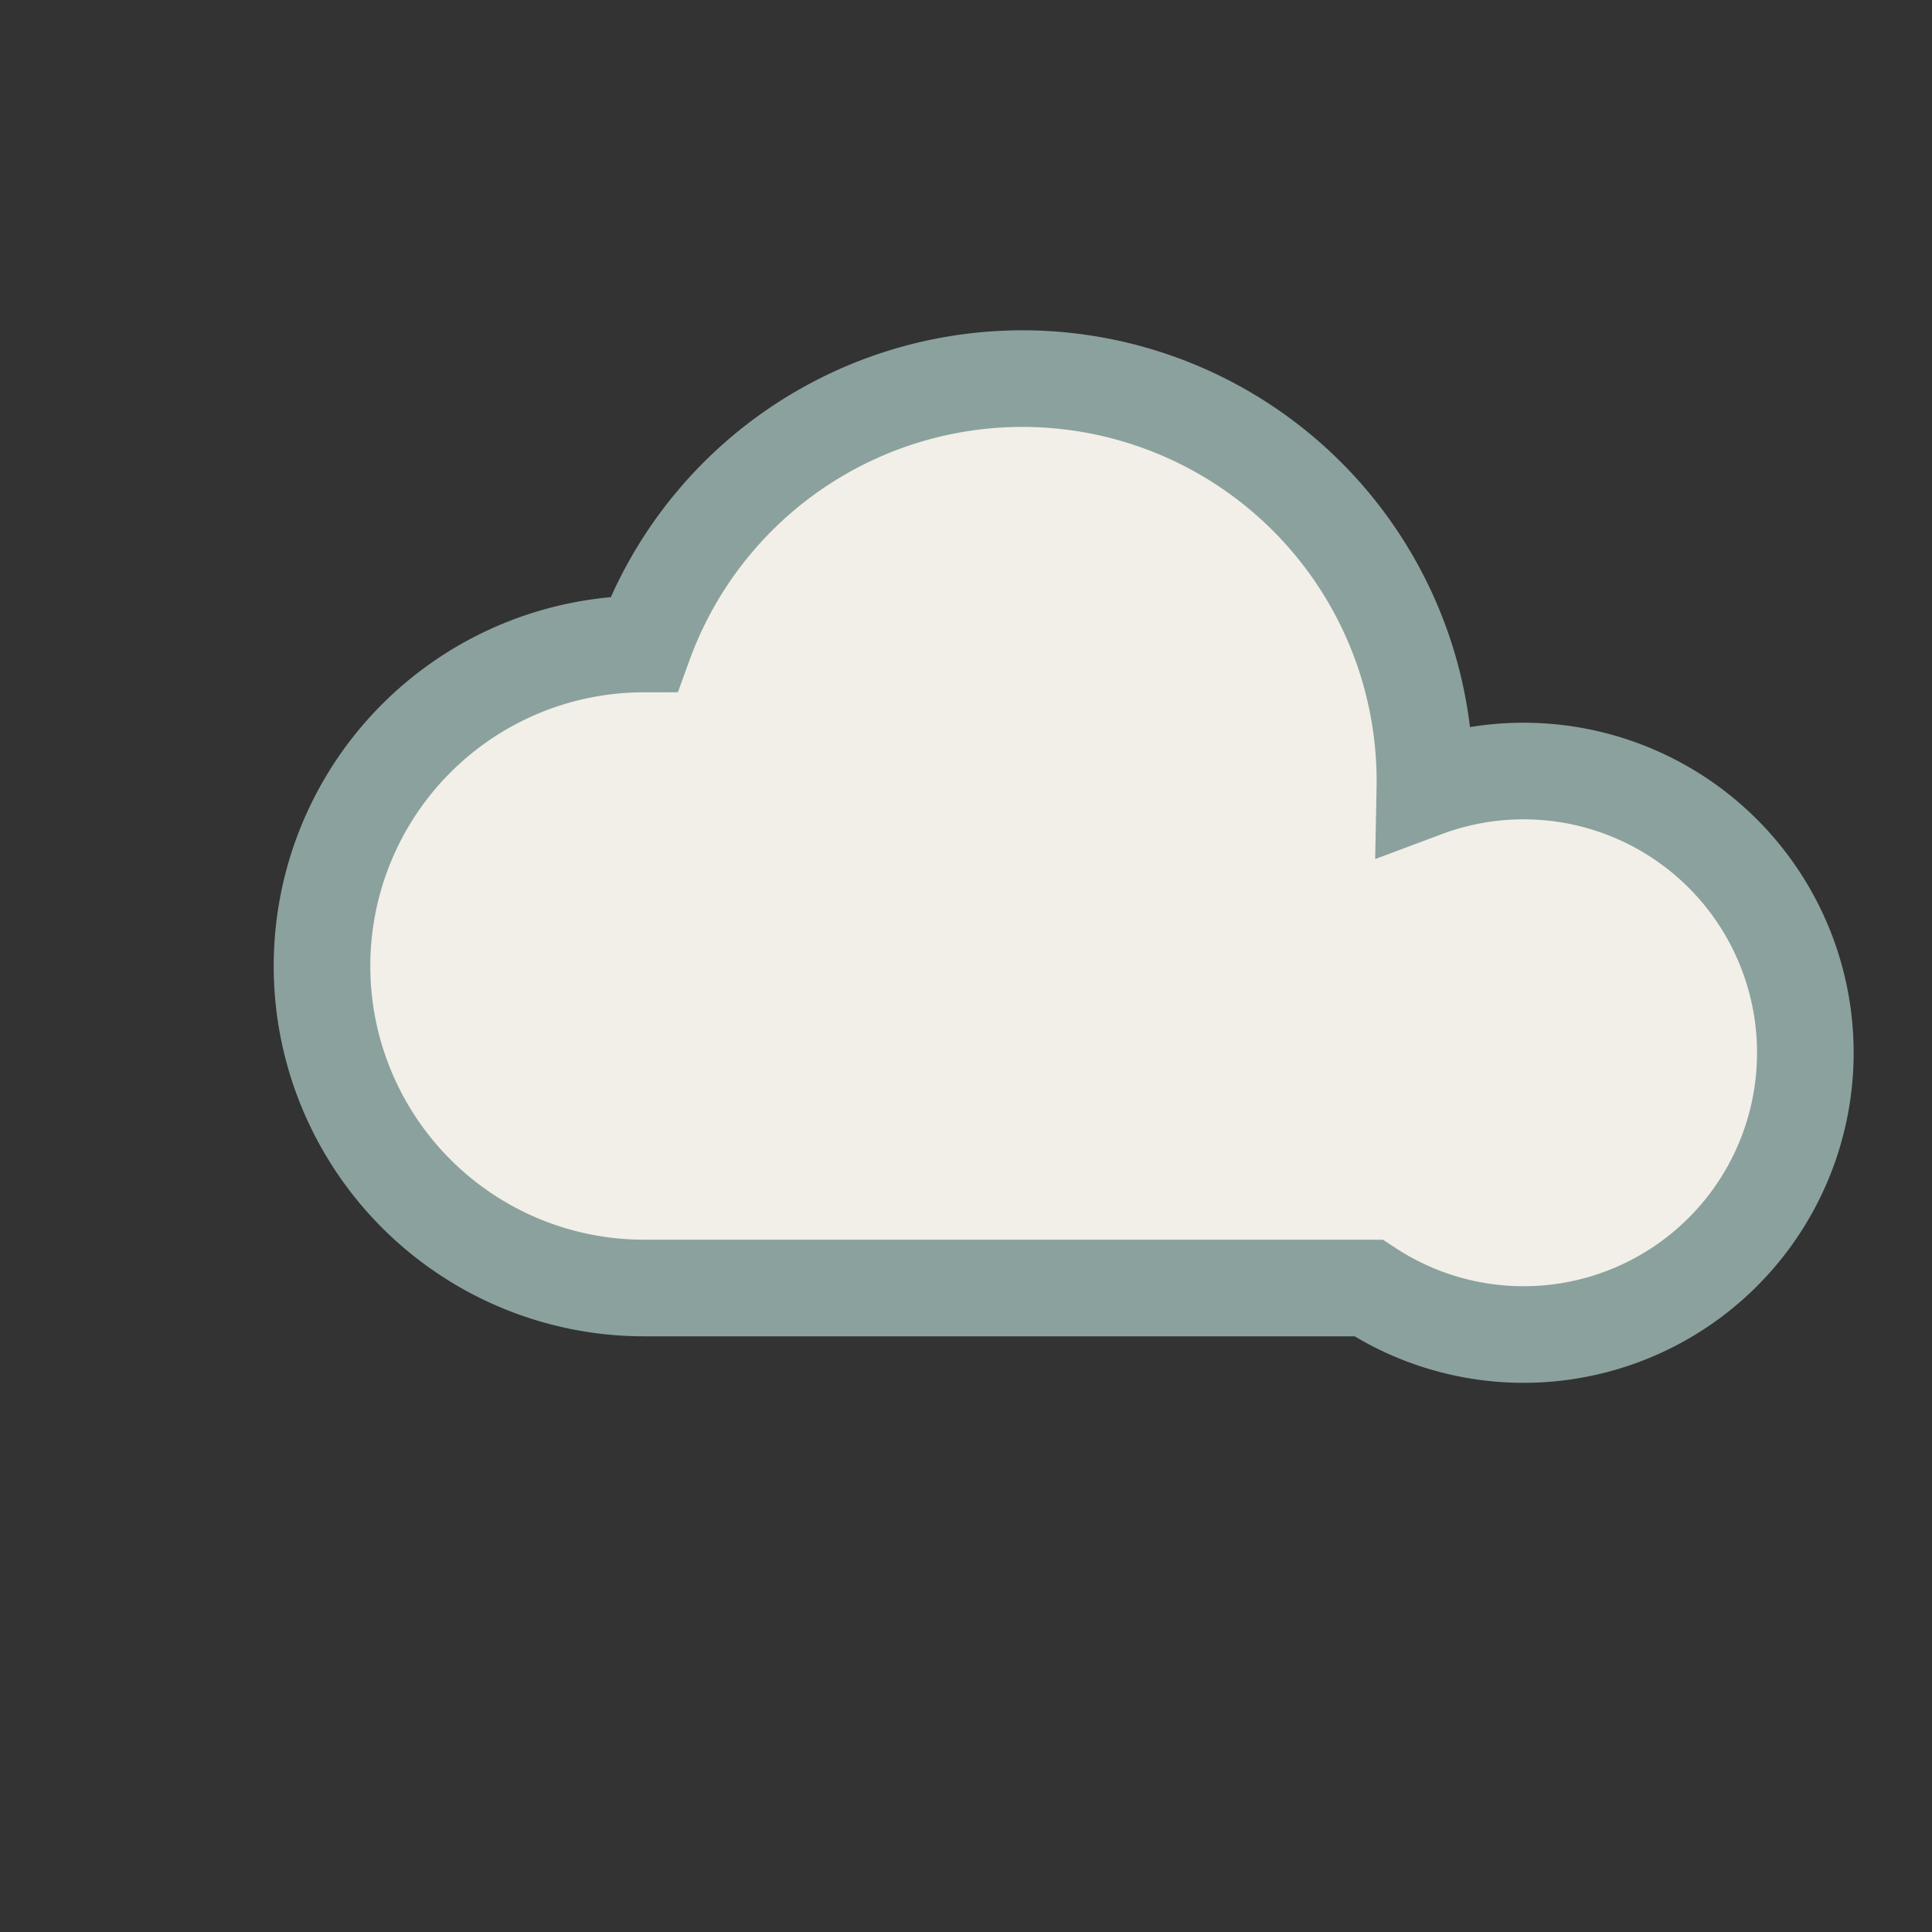
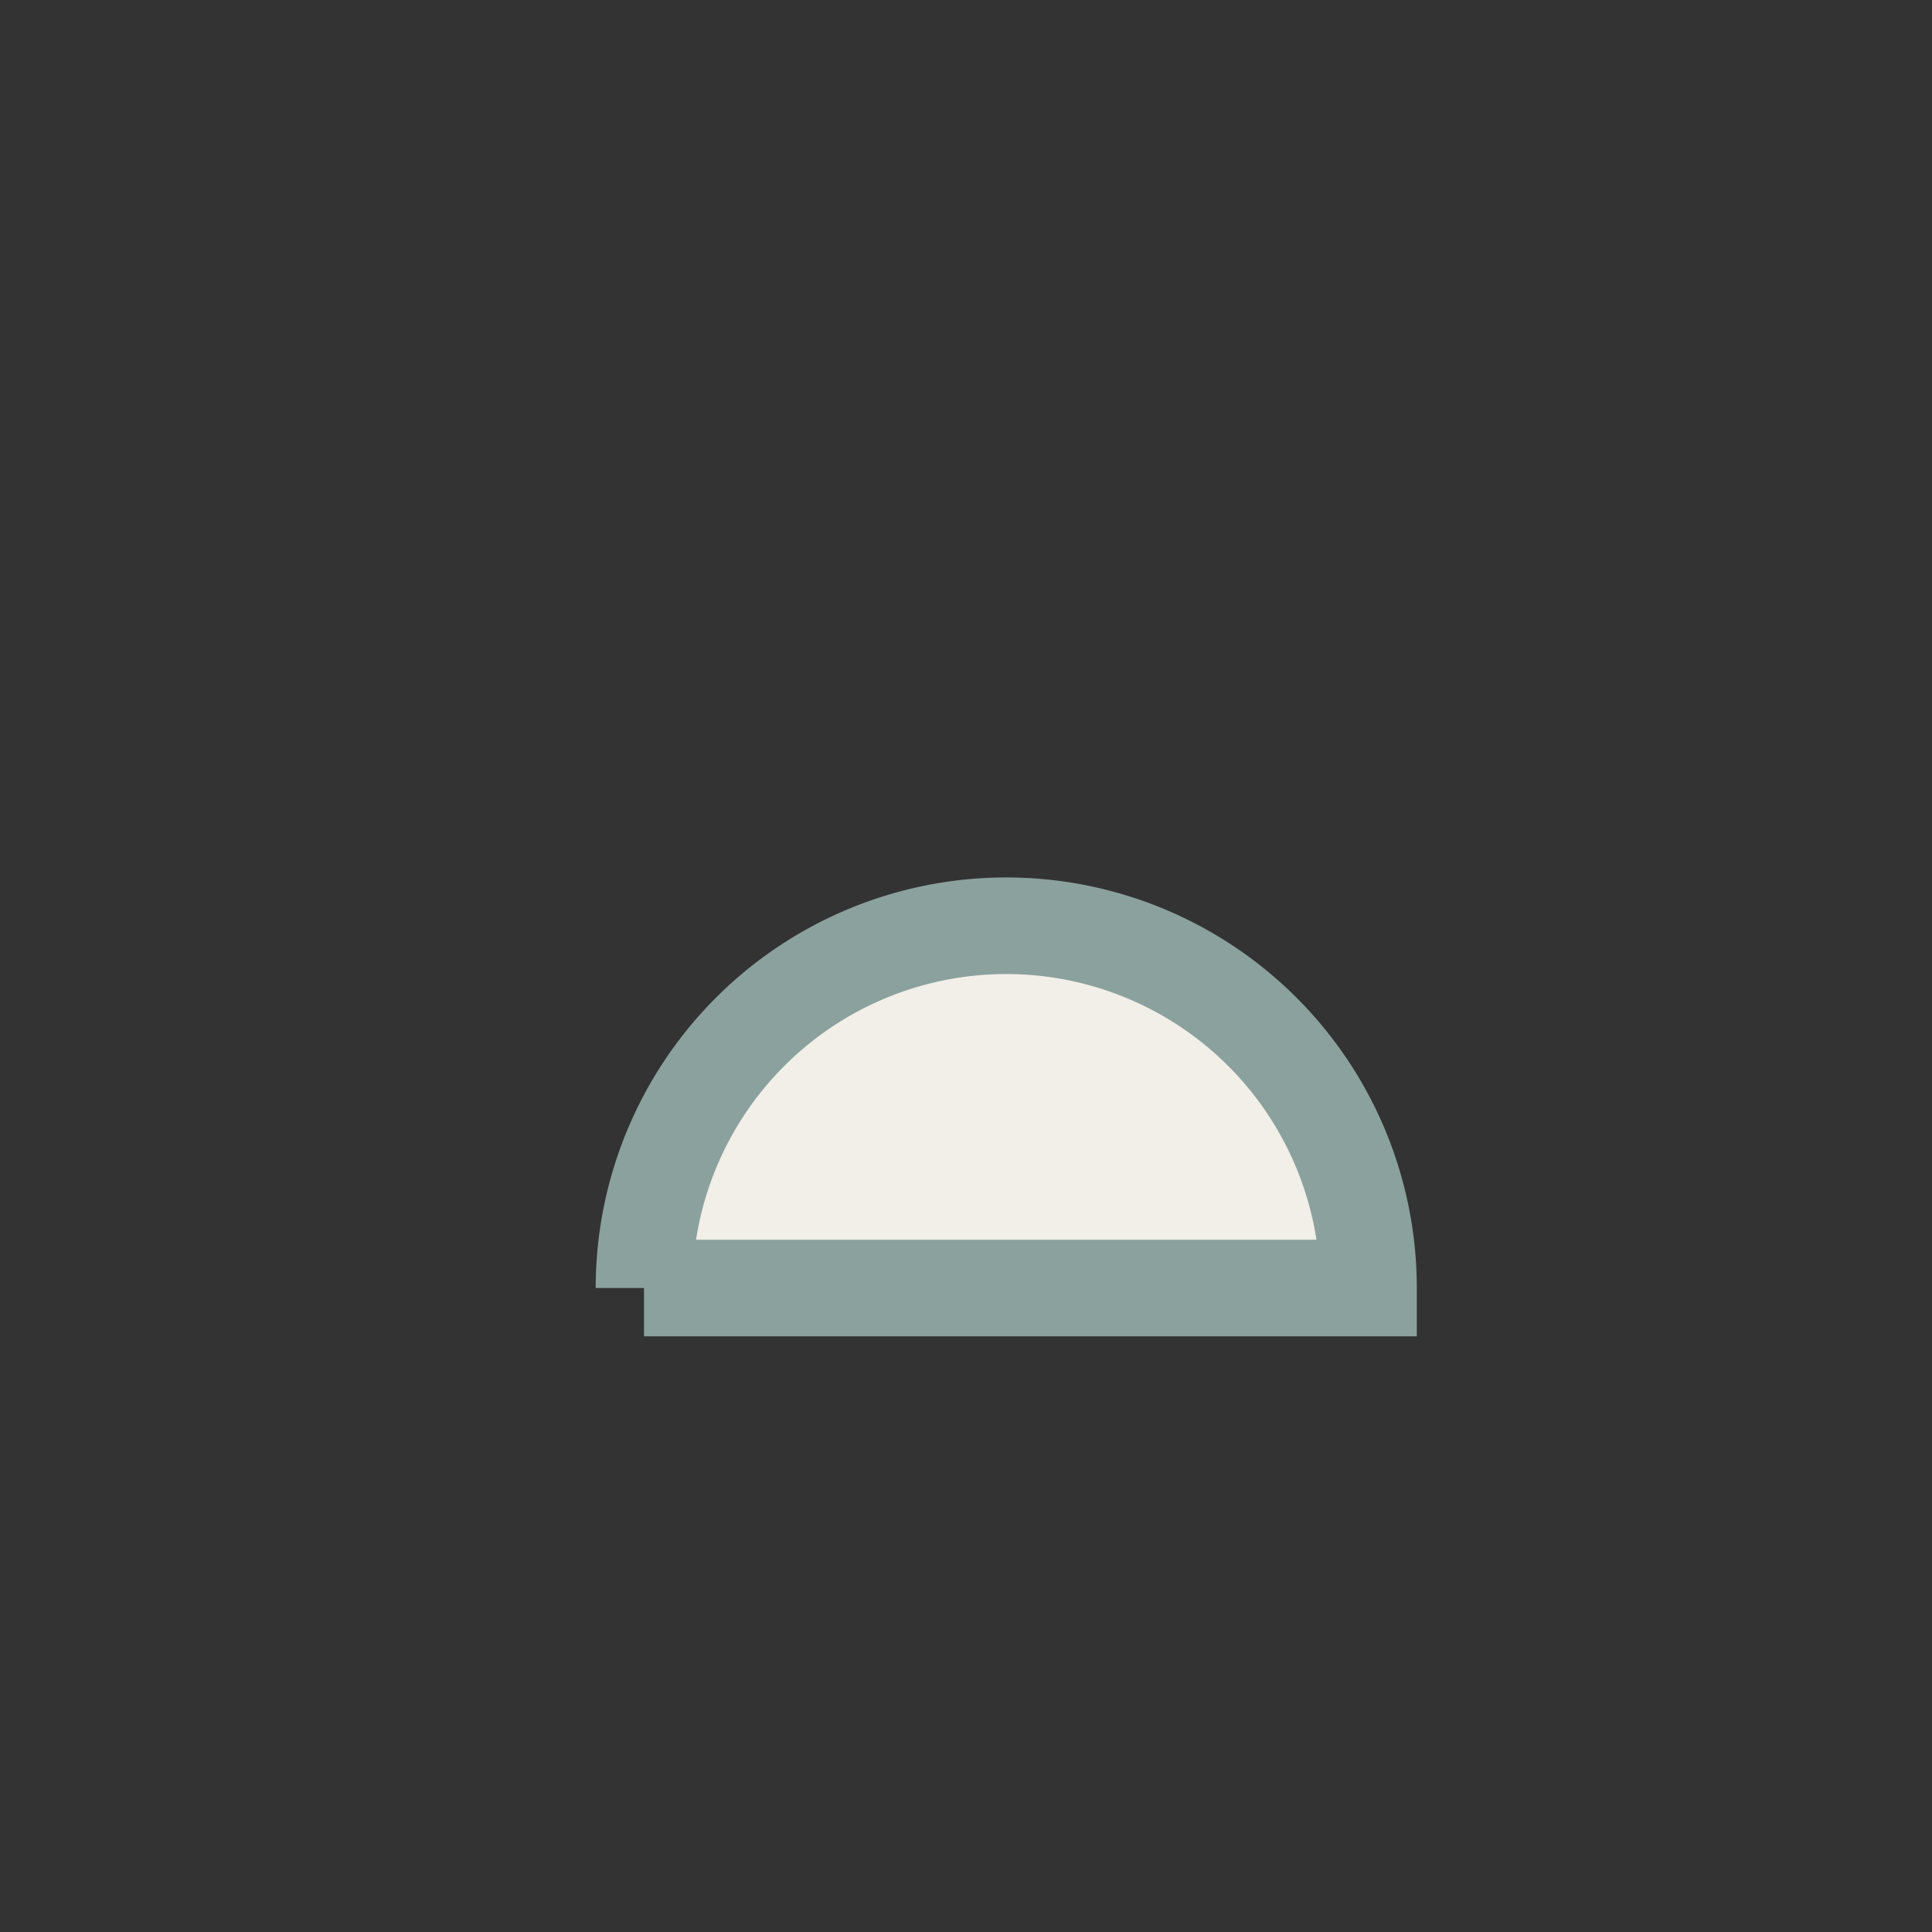
<svg xmlns="http://www.w3.org/2000/svg" width="24" height="24" viewBox="0 0 24 24">
  <rect x="0" y="0" width="24" height="24" fill="#333333" stroke="none" />
-   <path d="M8 16a4 4 0 1 1 0-8 5 5 0 0 1 9.7 1.8A3.5 3.5 0 1 1 17 16H8" fill="#F1EFE7" stroke="#8BA19E" stroke-width="1.2" />
+   <path d="M8 16A3.5 3.5 0 1 1 17 16H8" fill="#F1EFE7" stroke="#8BA19E" stroke-width="1.2" />
</svg>